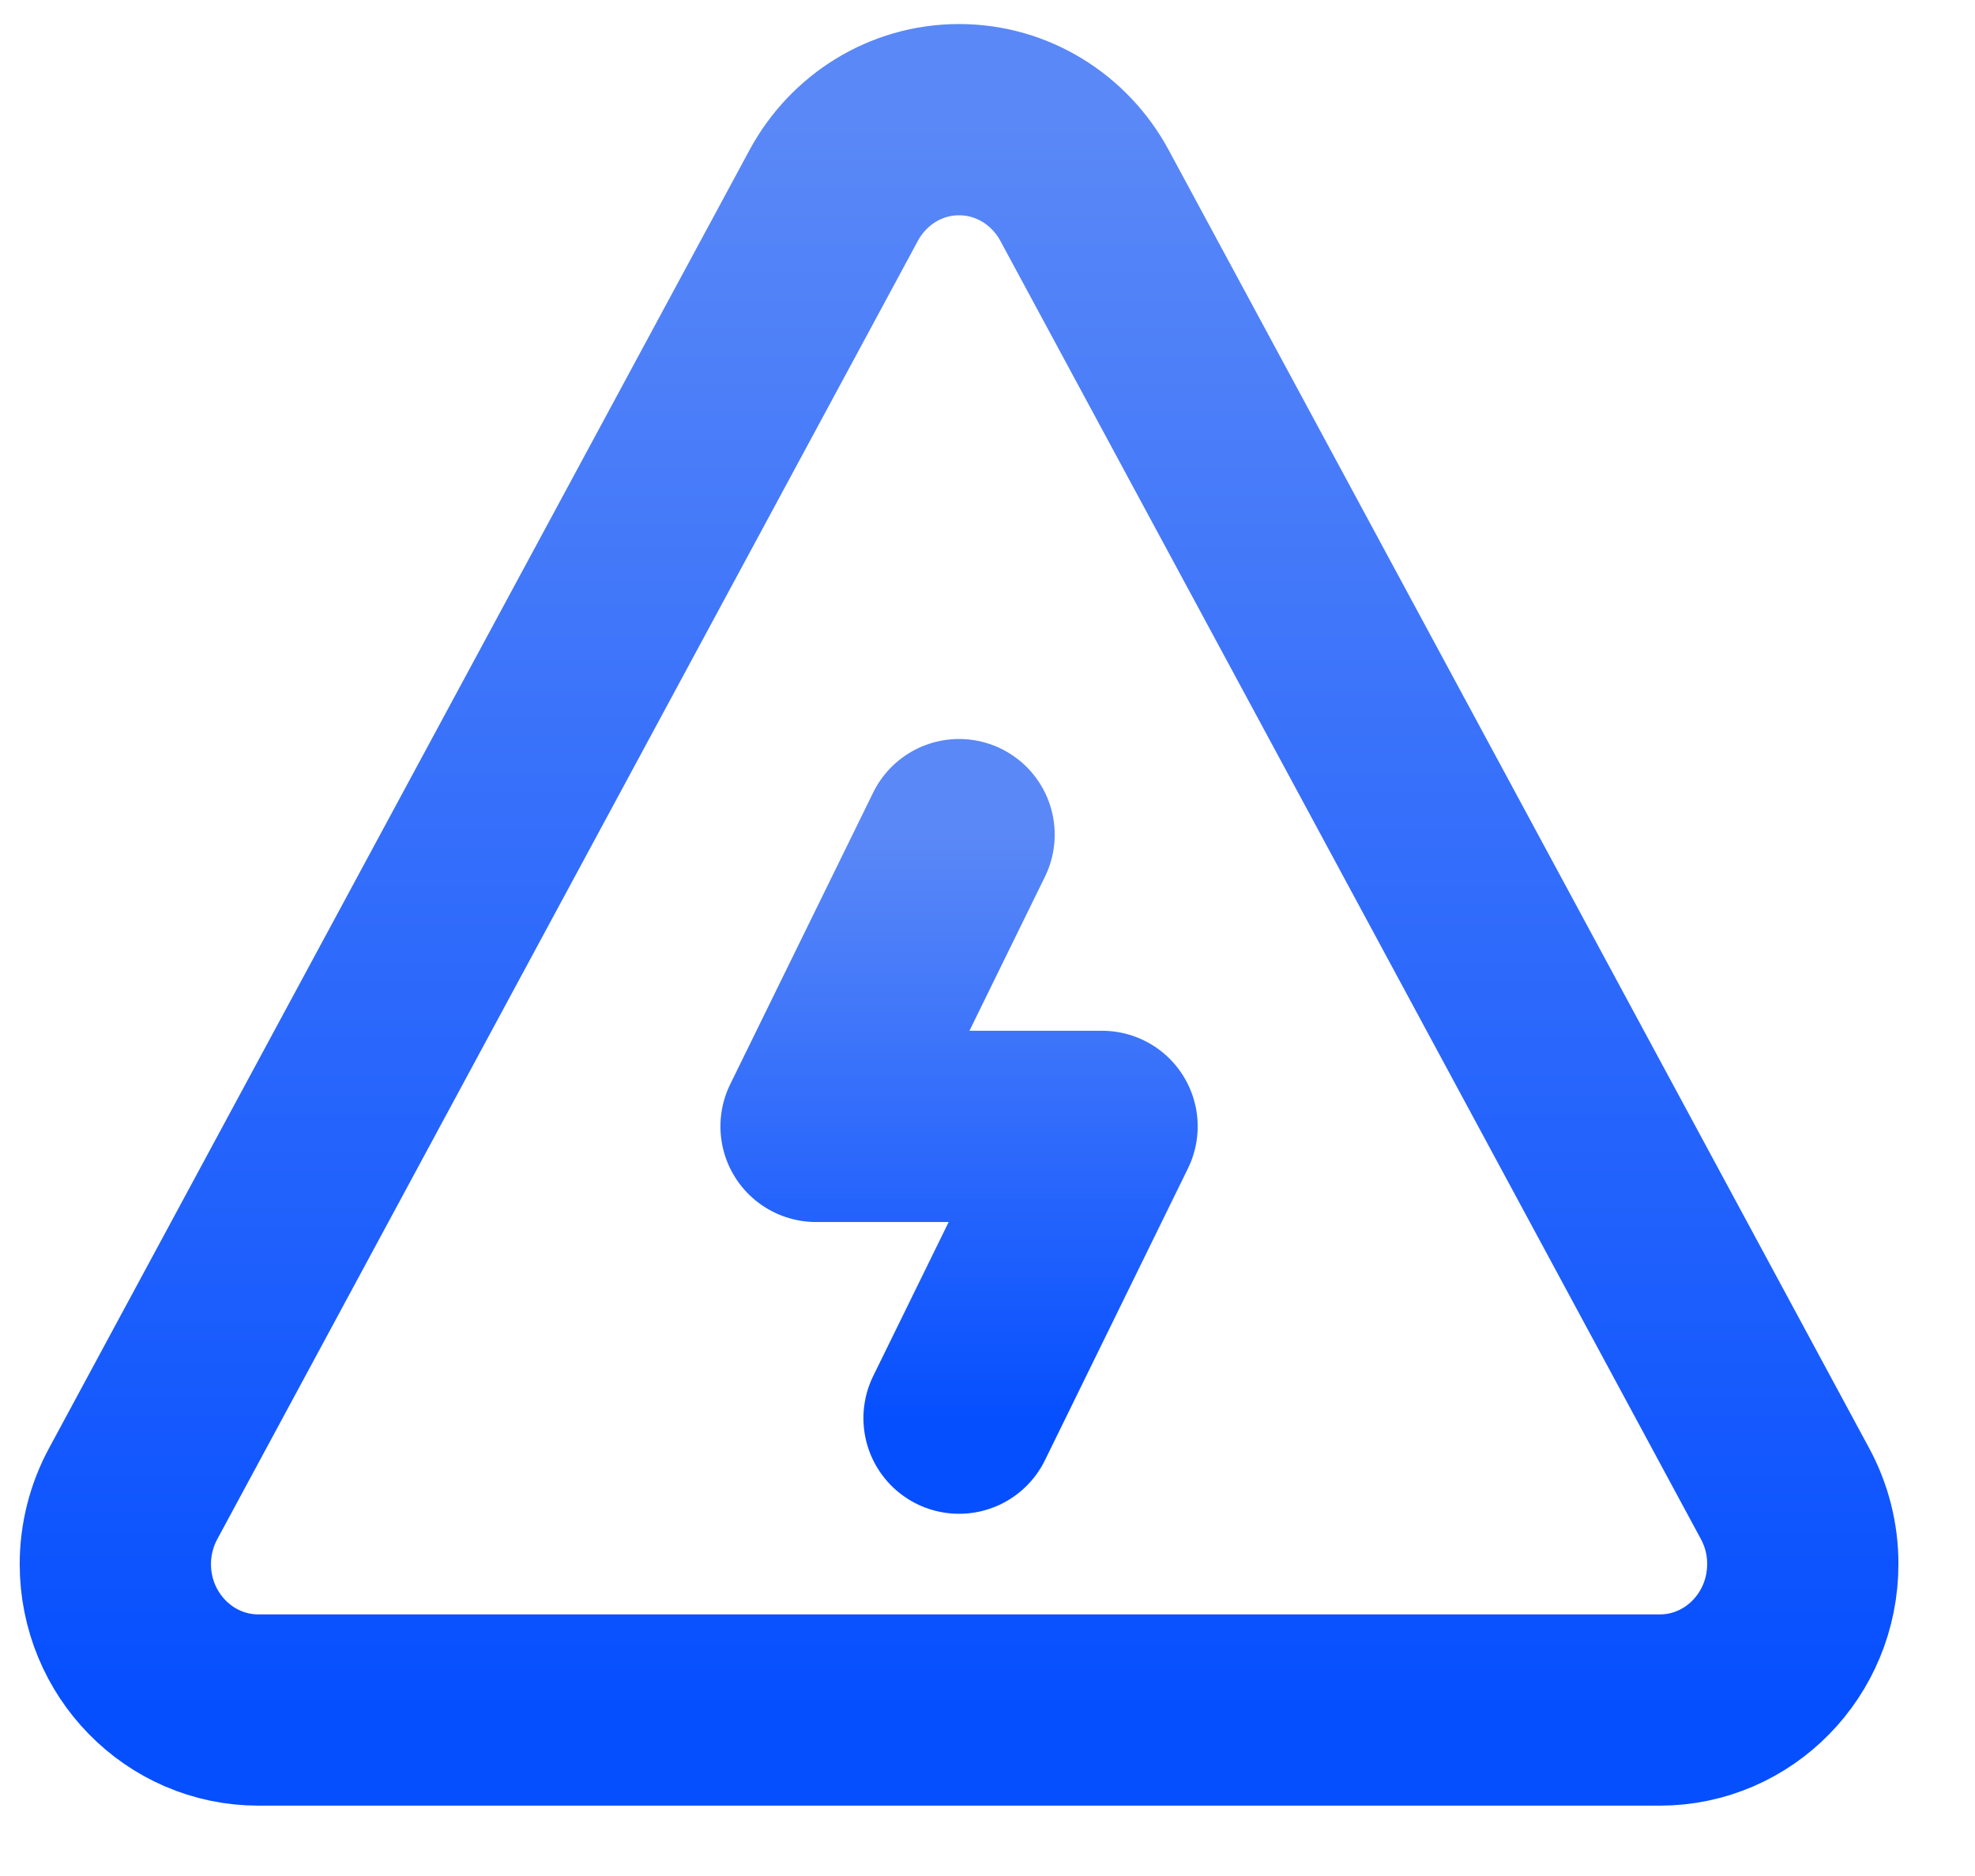
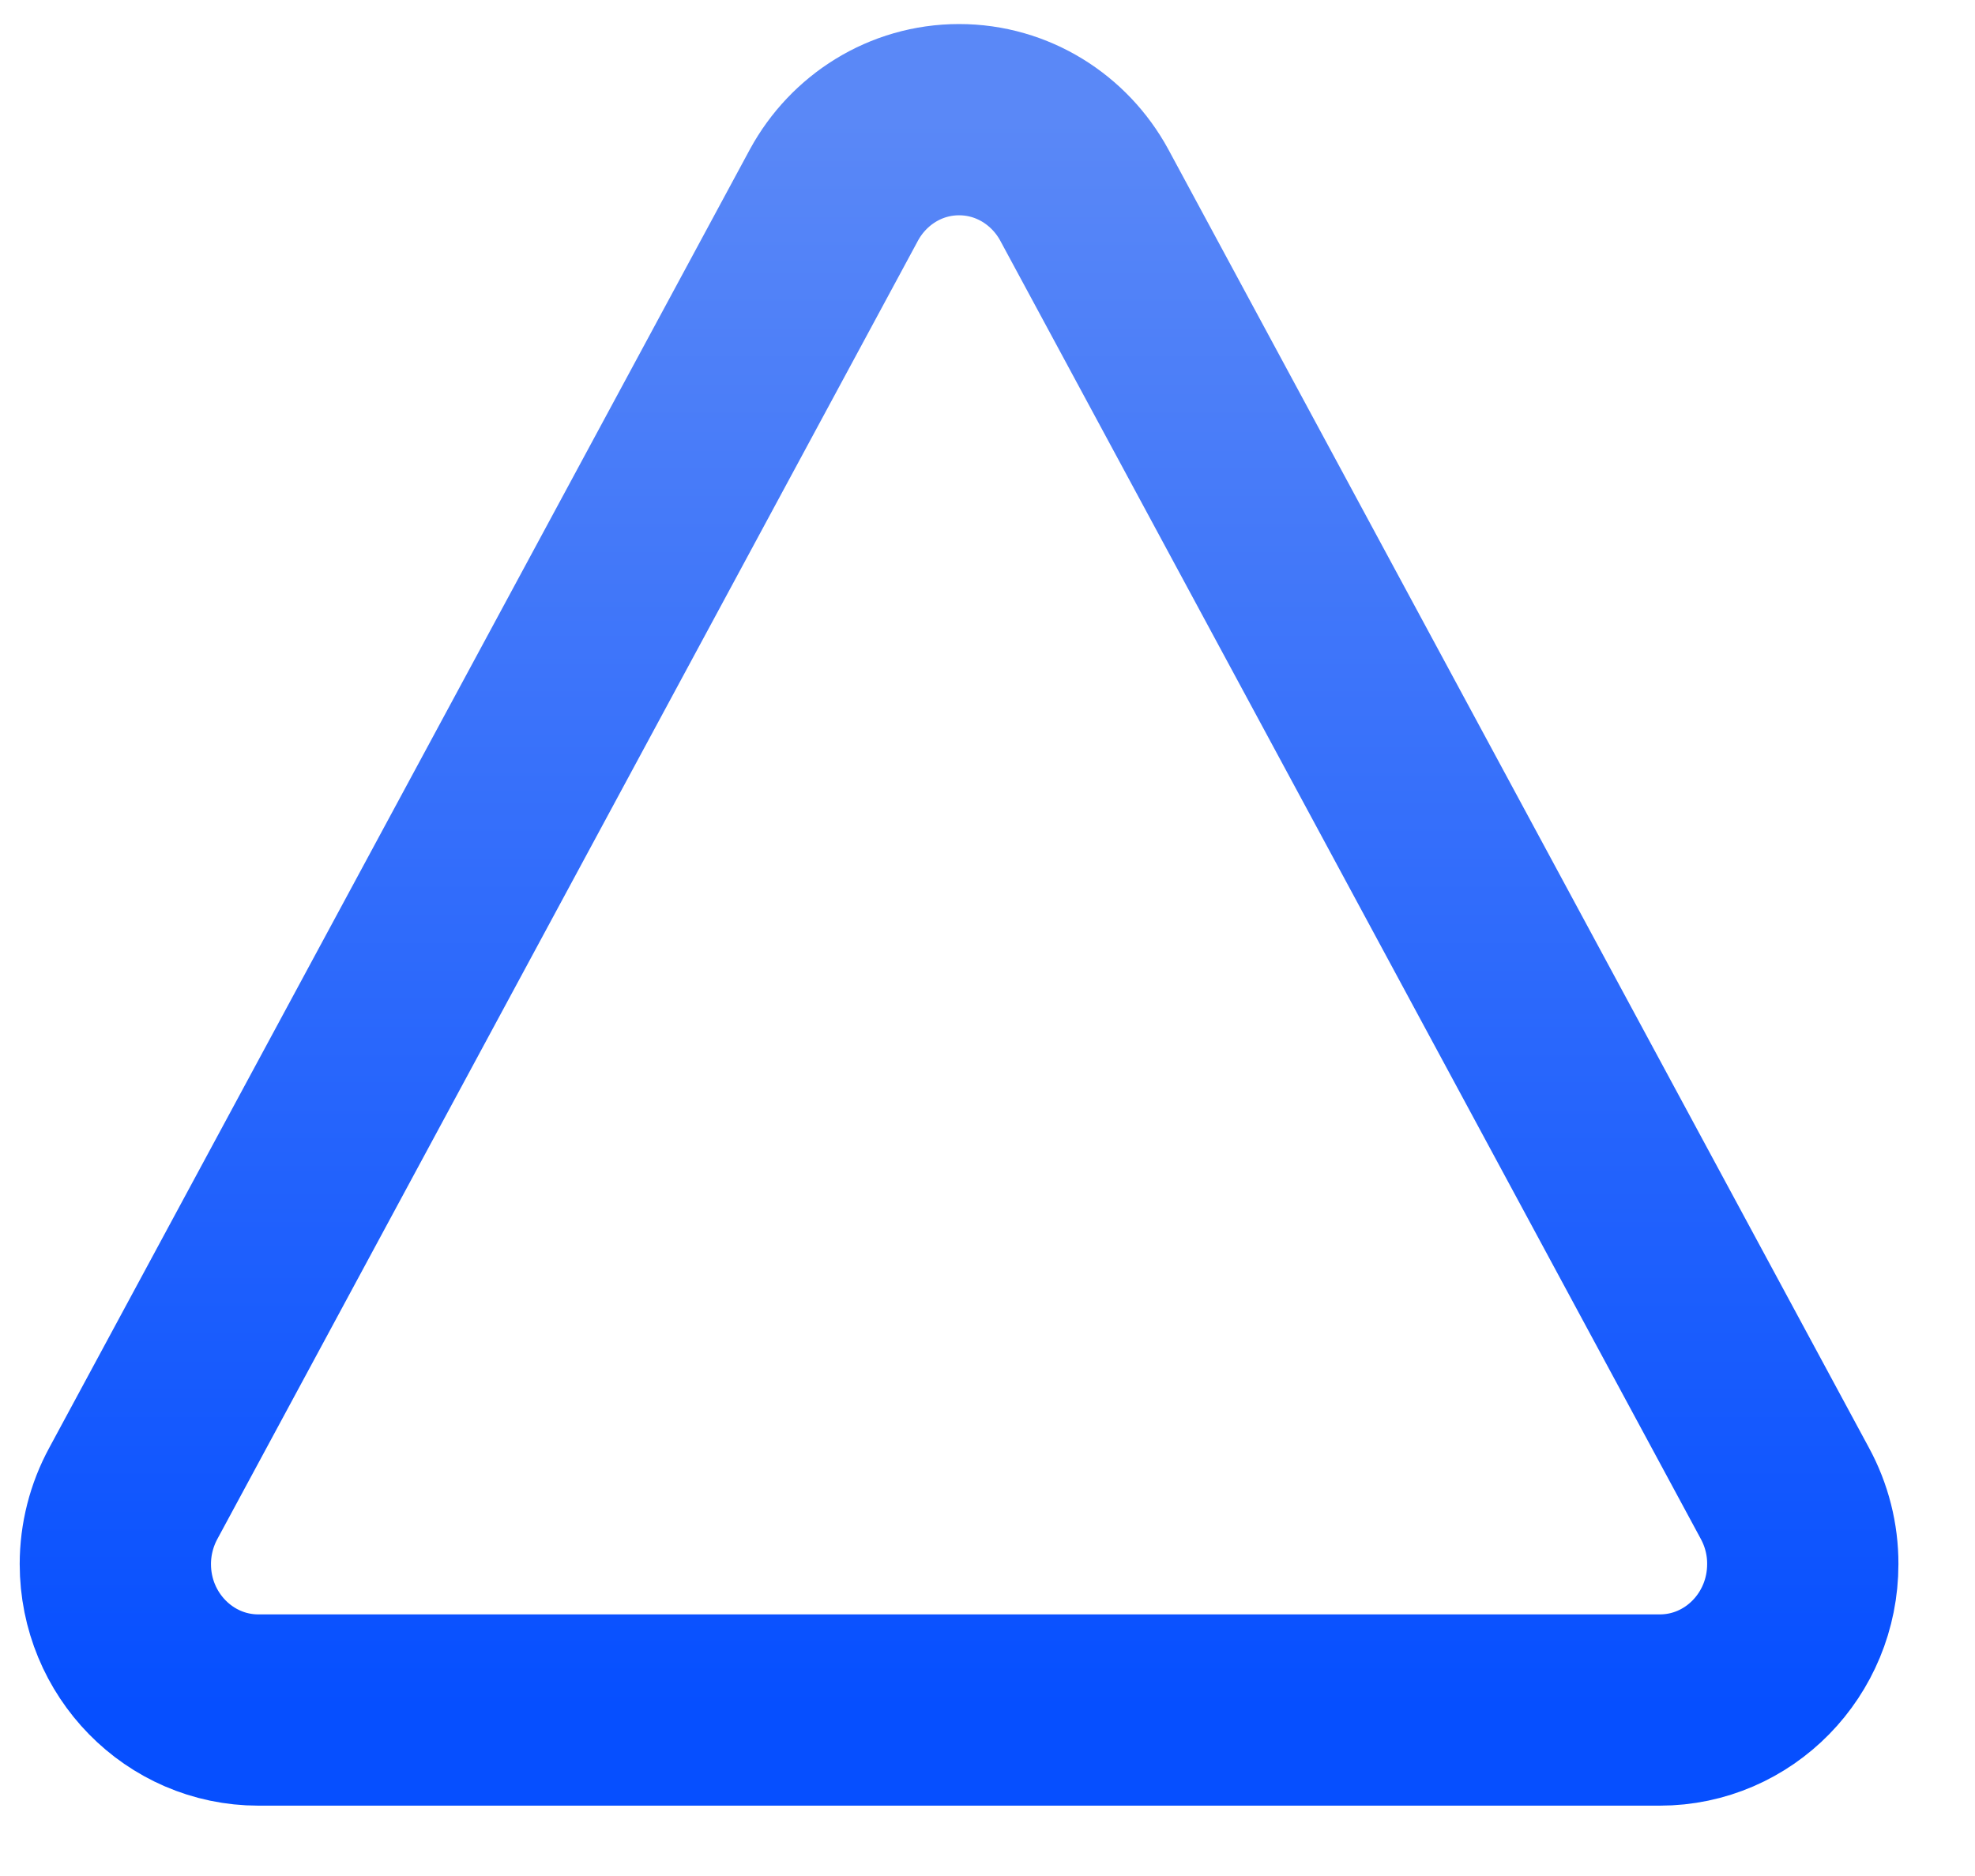
<svg xmlns="http://www.w3.org/2000/svg" width="20" height="19" viewBox="0 0 20 19" fill="none">
  <path d="M10.979 1.973L18.075 15.125C18.194 15.344 18.257 15.591 18.256 15.841C18.256 16.657 17.608 17.319 16.808 17.319H2.617C1.817 17.319 1.168 16.657 1.168 15.841C1.168 15.591 1.231 15.344 1.35 15.125L8.446 1.973C8.693 1.52 9.167 1.212 9.712 1.212C10.257 1.212 10.732 1.52 10.979 1.973Z" stroke="url(#paint0_linear_2011_1999)" stroke-width="1.937" stroke-miterlimit="10" stroke-linecap="round" stroke-linejoin="round" />
-   <path d="M9.712 8.453L8.264 11.408H11.16L9.712 14.363" stroke="url(#paint1_linear_2011_1999)" stroke-width="1.937" stroke-miterlimit="10" stroke-linecap="round" stroke-linejoin="round" />
  <defs>
    <linearGradient id="paint0_linear_2011_1999" x1="9.712" y1="1.212" x2="9.712" y2="17.319" gradientUnits="userSpaceOnUse">
      <stop stop-color="#5A88F7" />
      <stop offset="1" stop-color="#064FFF" />
    </linearGradient>
    <linearGradient id="paint1_linear_2011_1999" x1="9.712" y1="8.453" x2="9.712" y2="14.363" gradientUnits="userSpaceOnUse">
      <stop stop-color="#5A88F7" />
      <stop offset="1" stop-color="#064FFF" />
    </linearGradient>
  </defs>
</svg>